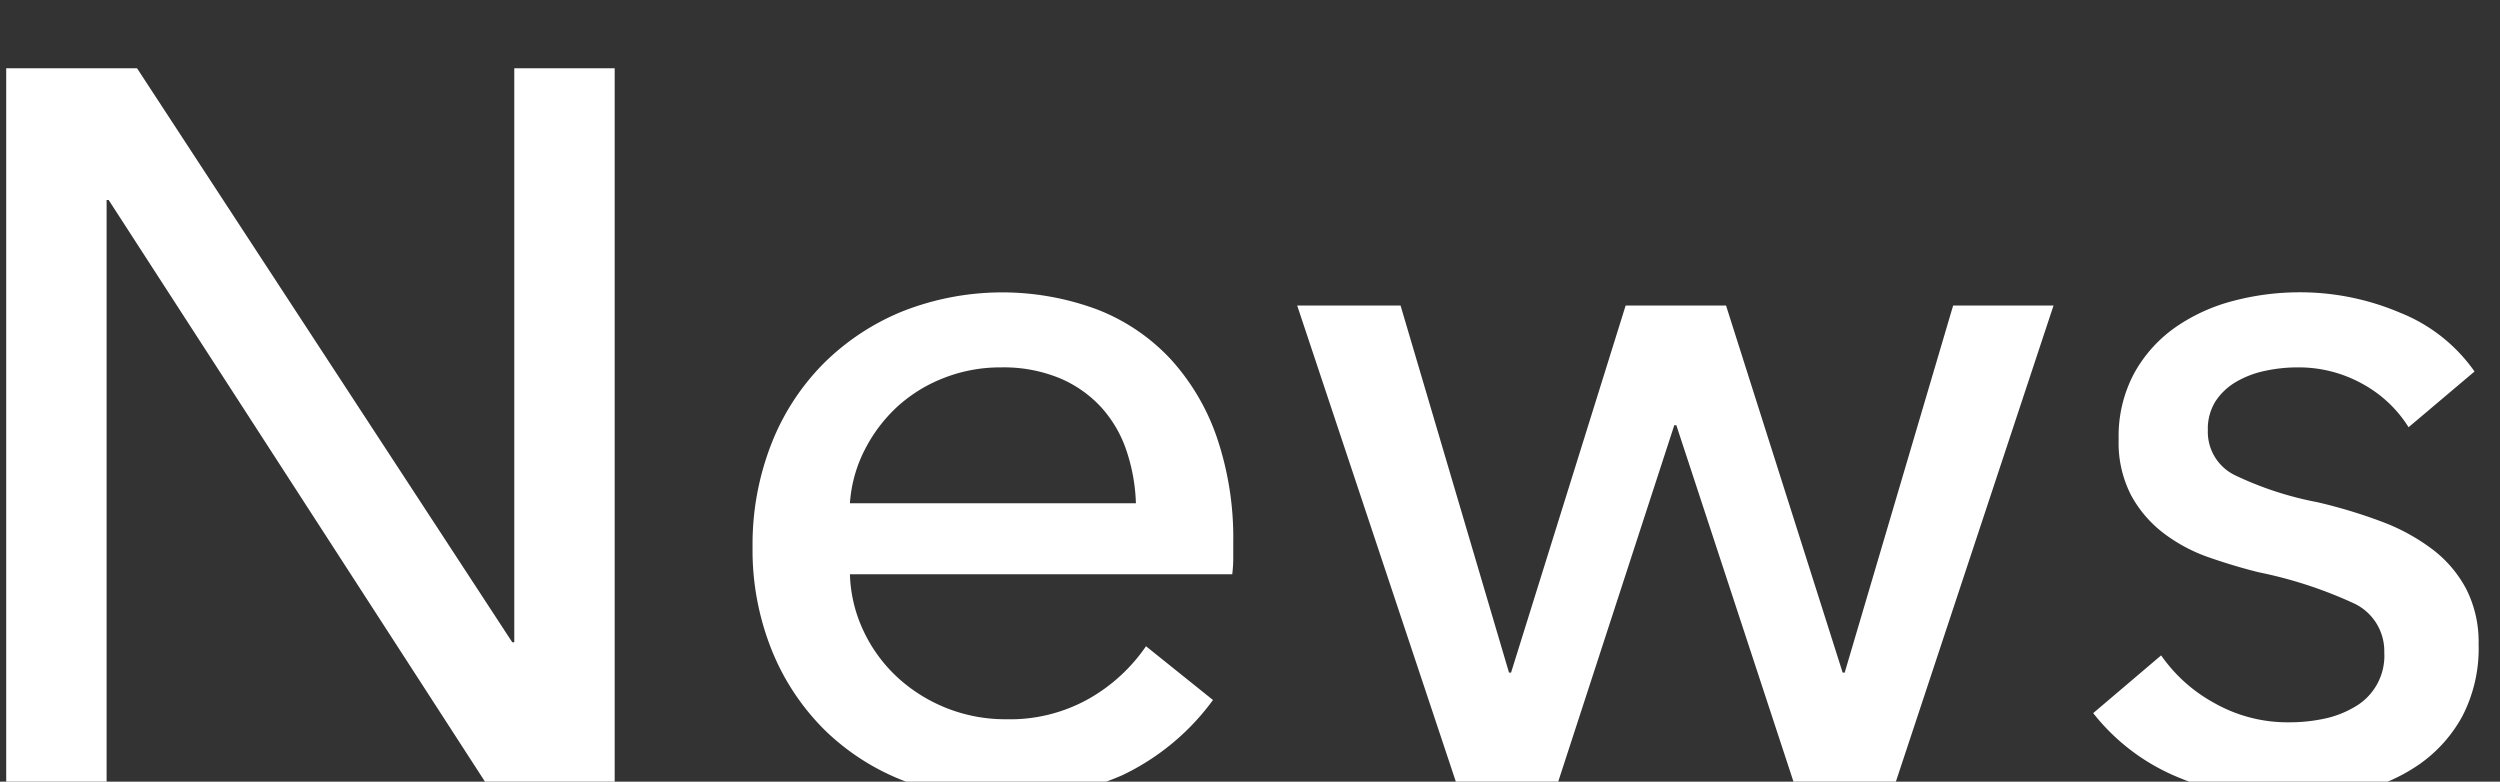
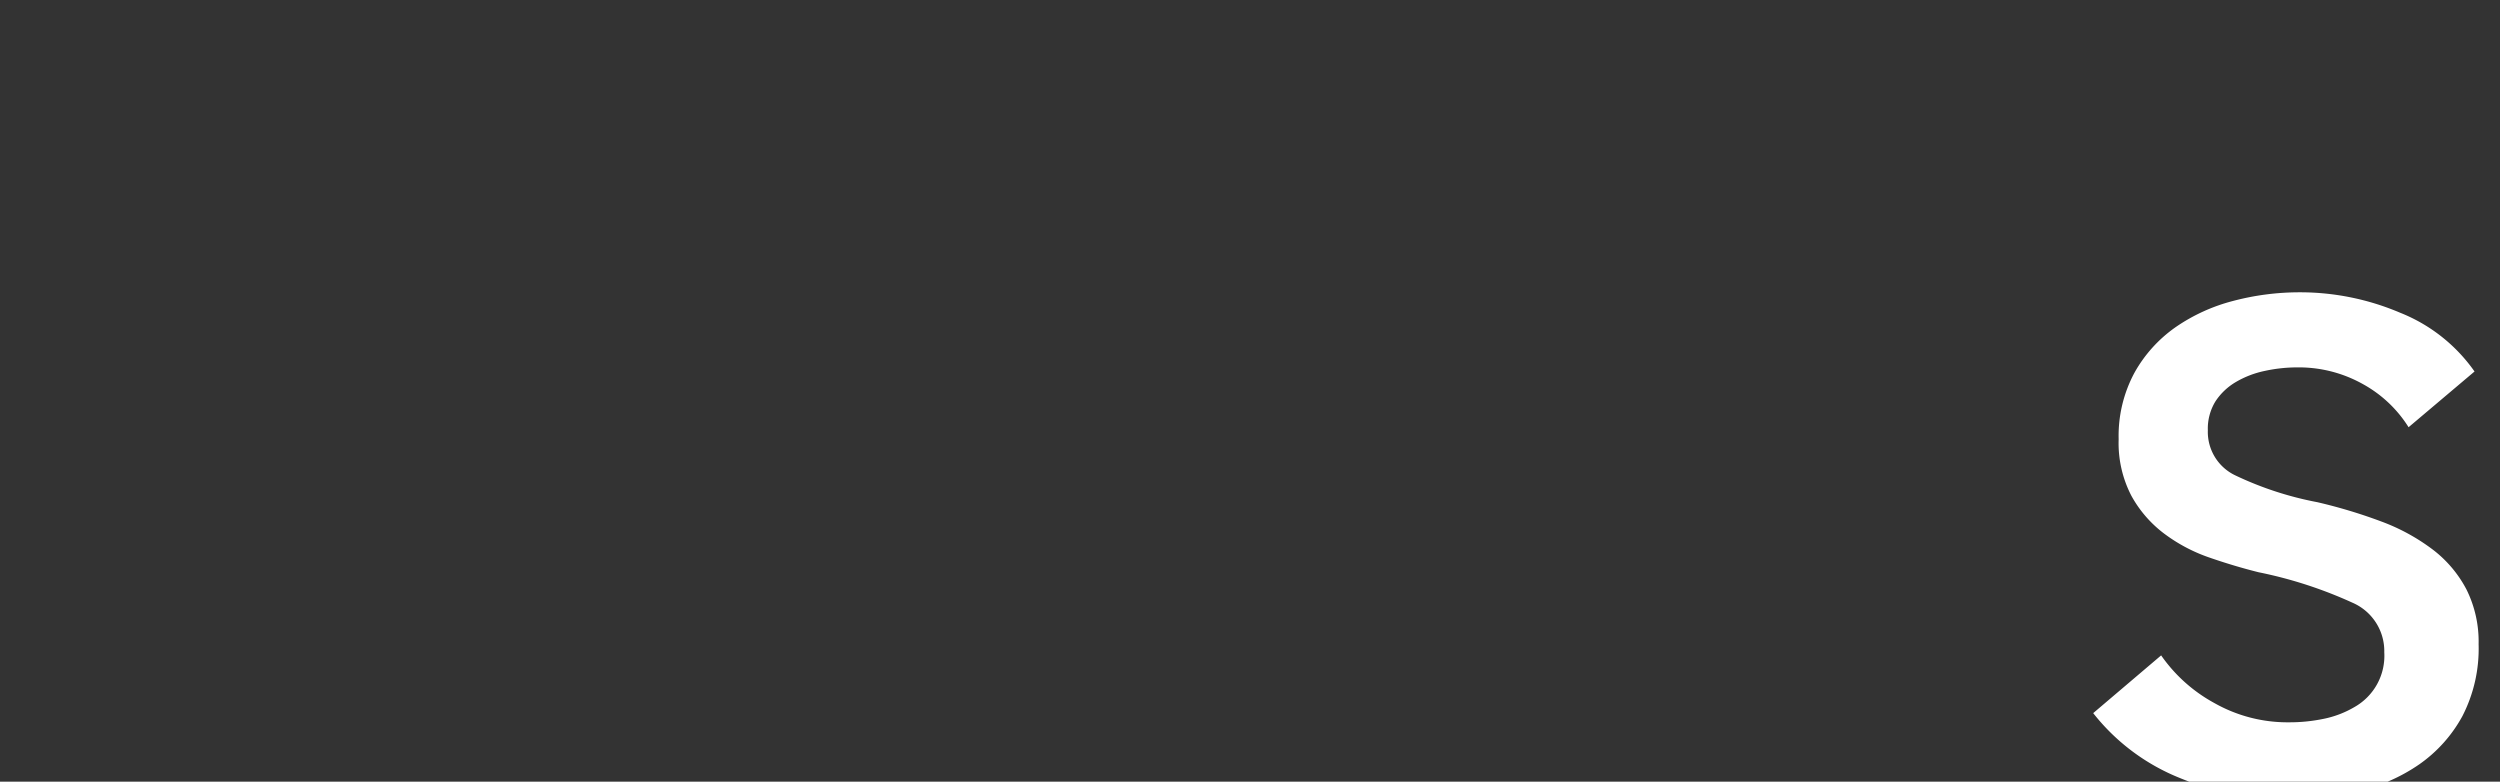
<svg xmlns="http://www.w3.org/2000/svg" id="レイヤー_1" data-name="レイヤー 1" viewBox="0 0 177.5 55.5">
  <rect x="0" y="0" width="177.5" height="55.5" fill="#333333" stroke="none" />
  <title>map2アートボード 1</title>
-   <path d="M36.37,45.6h.144V4.845h7.128V55.82h-9L7.714,14.2H7.569V55.82H.441V4.845H9.729Z" fill="#fff" />
-   <path d="M87.561,38.469V39.62a9.3,9.3,0,0,1-.072,1.152H60.345a10.072,10.072,0,0,0,.972,4.04A10.616,10.616,0,0,0,63.729,48.1a11.308,11.308,0,0,0,7.7,2.967,11.406,11.406,0,0,0,5.977-1.512,12.212,12.212,0,0,0,3.96-3.672L86.121,49.7a16.99,16.99,0,0,1-6.444,5.343,20.669,20.669,0,0,1-15.444.418,16.631,16.631,0,0,1-5.688-3.637A16.825,16.825,0,0,1,54.8,46.173a19.059,19.059,0,0,1-1.368-7.345,19.566,19.566,0,0,1,1.334-7.308A16.739,16.739,0,0,1,58.482,25.8a17.028,17.028,0,0,1,5.629-3.708,19.32,19.32,0,0,1,13.817-.108,14.077,14.077,0,0,1,5.2,3.528,15.906,15.906,0,0,1,3.282,5.58A22.114,22.114,0,0,1,87.561,38.469Zm-6.912-2.736a12.9,12.9,0,0,0-.684-3.78,8.692,8.692,0,0,0-1.8-3.06,8.465,8.465,0,0,0-2.952-2.052,10.452,10.452,0,0,0-4.14-.756A10.942,10.942,0,0,0,67,26.841a10.569,10.569,0,0,0-3.312,2.052,10.826,10.826,0,0,0-2.3,3.06,9.757,9.757,0,0,0-1.044,3.78Z" fill="#fff" />
-   <path d="M99.44,21.693l7.7,26.064h.145l8.136-26.064h7.128l8.28,26.064h.144l7.7-26.064h7.128L134.5,55.82h-7.057l-8.424-25.631h-.144L110.528,55.82h-7.056L92.1,21.693Z" fill="#fff" />
  <path d="M171.009,30.333a8.857,8.857,0,0,0-3.24-3.06,9.3,9.3,0,0,0-4.68-1.188,10.755,10.755,0,0,0-2.3.252,6.774,6.774,0,0,0-2.052.792,4.379,4.379,0,0,0-1.44,1.368,3.689,3.689,0,0,0-.54,2.052,3.414,3.414,0,0,0,1.944,3.2,23.818,23.818,0,0,0,5.832,1.907,36.453,36.453,0,0,1,4.536,1.368,14.251,14.251,0,0,1,3.636,1.98,8.54,8.54,0,0,1,2.412,2.844,8.294,8.294,0,0,1,.864,3.888,10.456,10.456,0,0,1-1.152,5.112,10.009,10.009,0,0,1-3.06,3.42,12.538,12.538,0,0,1-4.356,1.908,21.939,21.939,0,0,1-5.04.576,19.93,19.93,0,0,1-7.6-1.513,14.855,14.855,0,0,1-6.156-4.607l4.824-4.1a11.026,11.026,0,0,0,3.78,3.385,10.536,10.536,0,0,0,5.292,1.367A11.879,11.879,0,0,0,165,51.032a7.039,7.039,0,0,0,2.16-.828,4.175,4.175,0,0,0,2.124-3.888,3.743,3.743,0,0,0-2.268-3.528,30.592,30.592,0,0,0-6.66-2.159q-1.729-.432-3.492-1.044a11.662,11.662,0,0,1-3.2-1.692,8.454,8.454,0,0,1-2.34-2.7,8.125,8.125,0,0,1-.9-4,9.455,9.455,0,0,1,1.116-4.716,9.724,9.724,0,0,1,2.916-3.24,12.844,12.844,0,0,1,4.1-1.872,18.455,18.455,0,0,1,4.752-.612A18.113,18.113,0,0,1,170.4,22.2a11.754,11.754,0,0,1,5.292,4.176Z" fill="#fff" />
</svg>